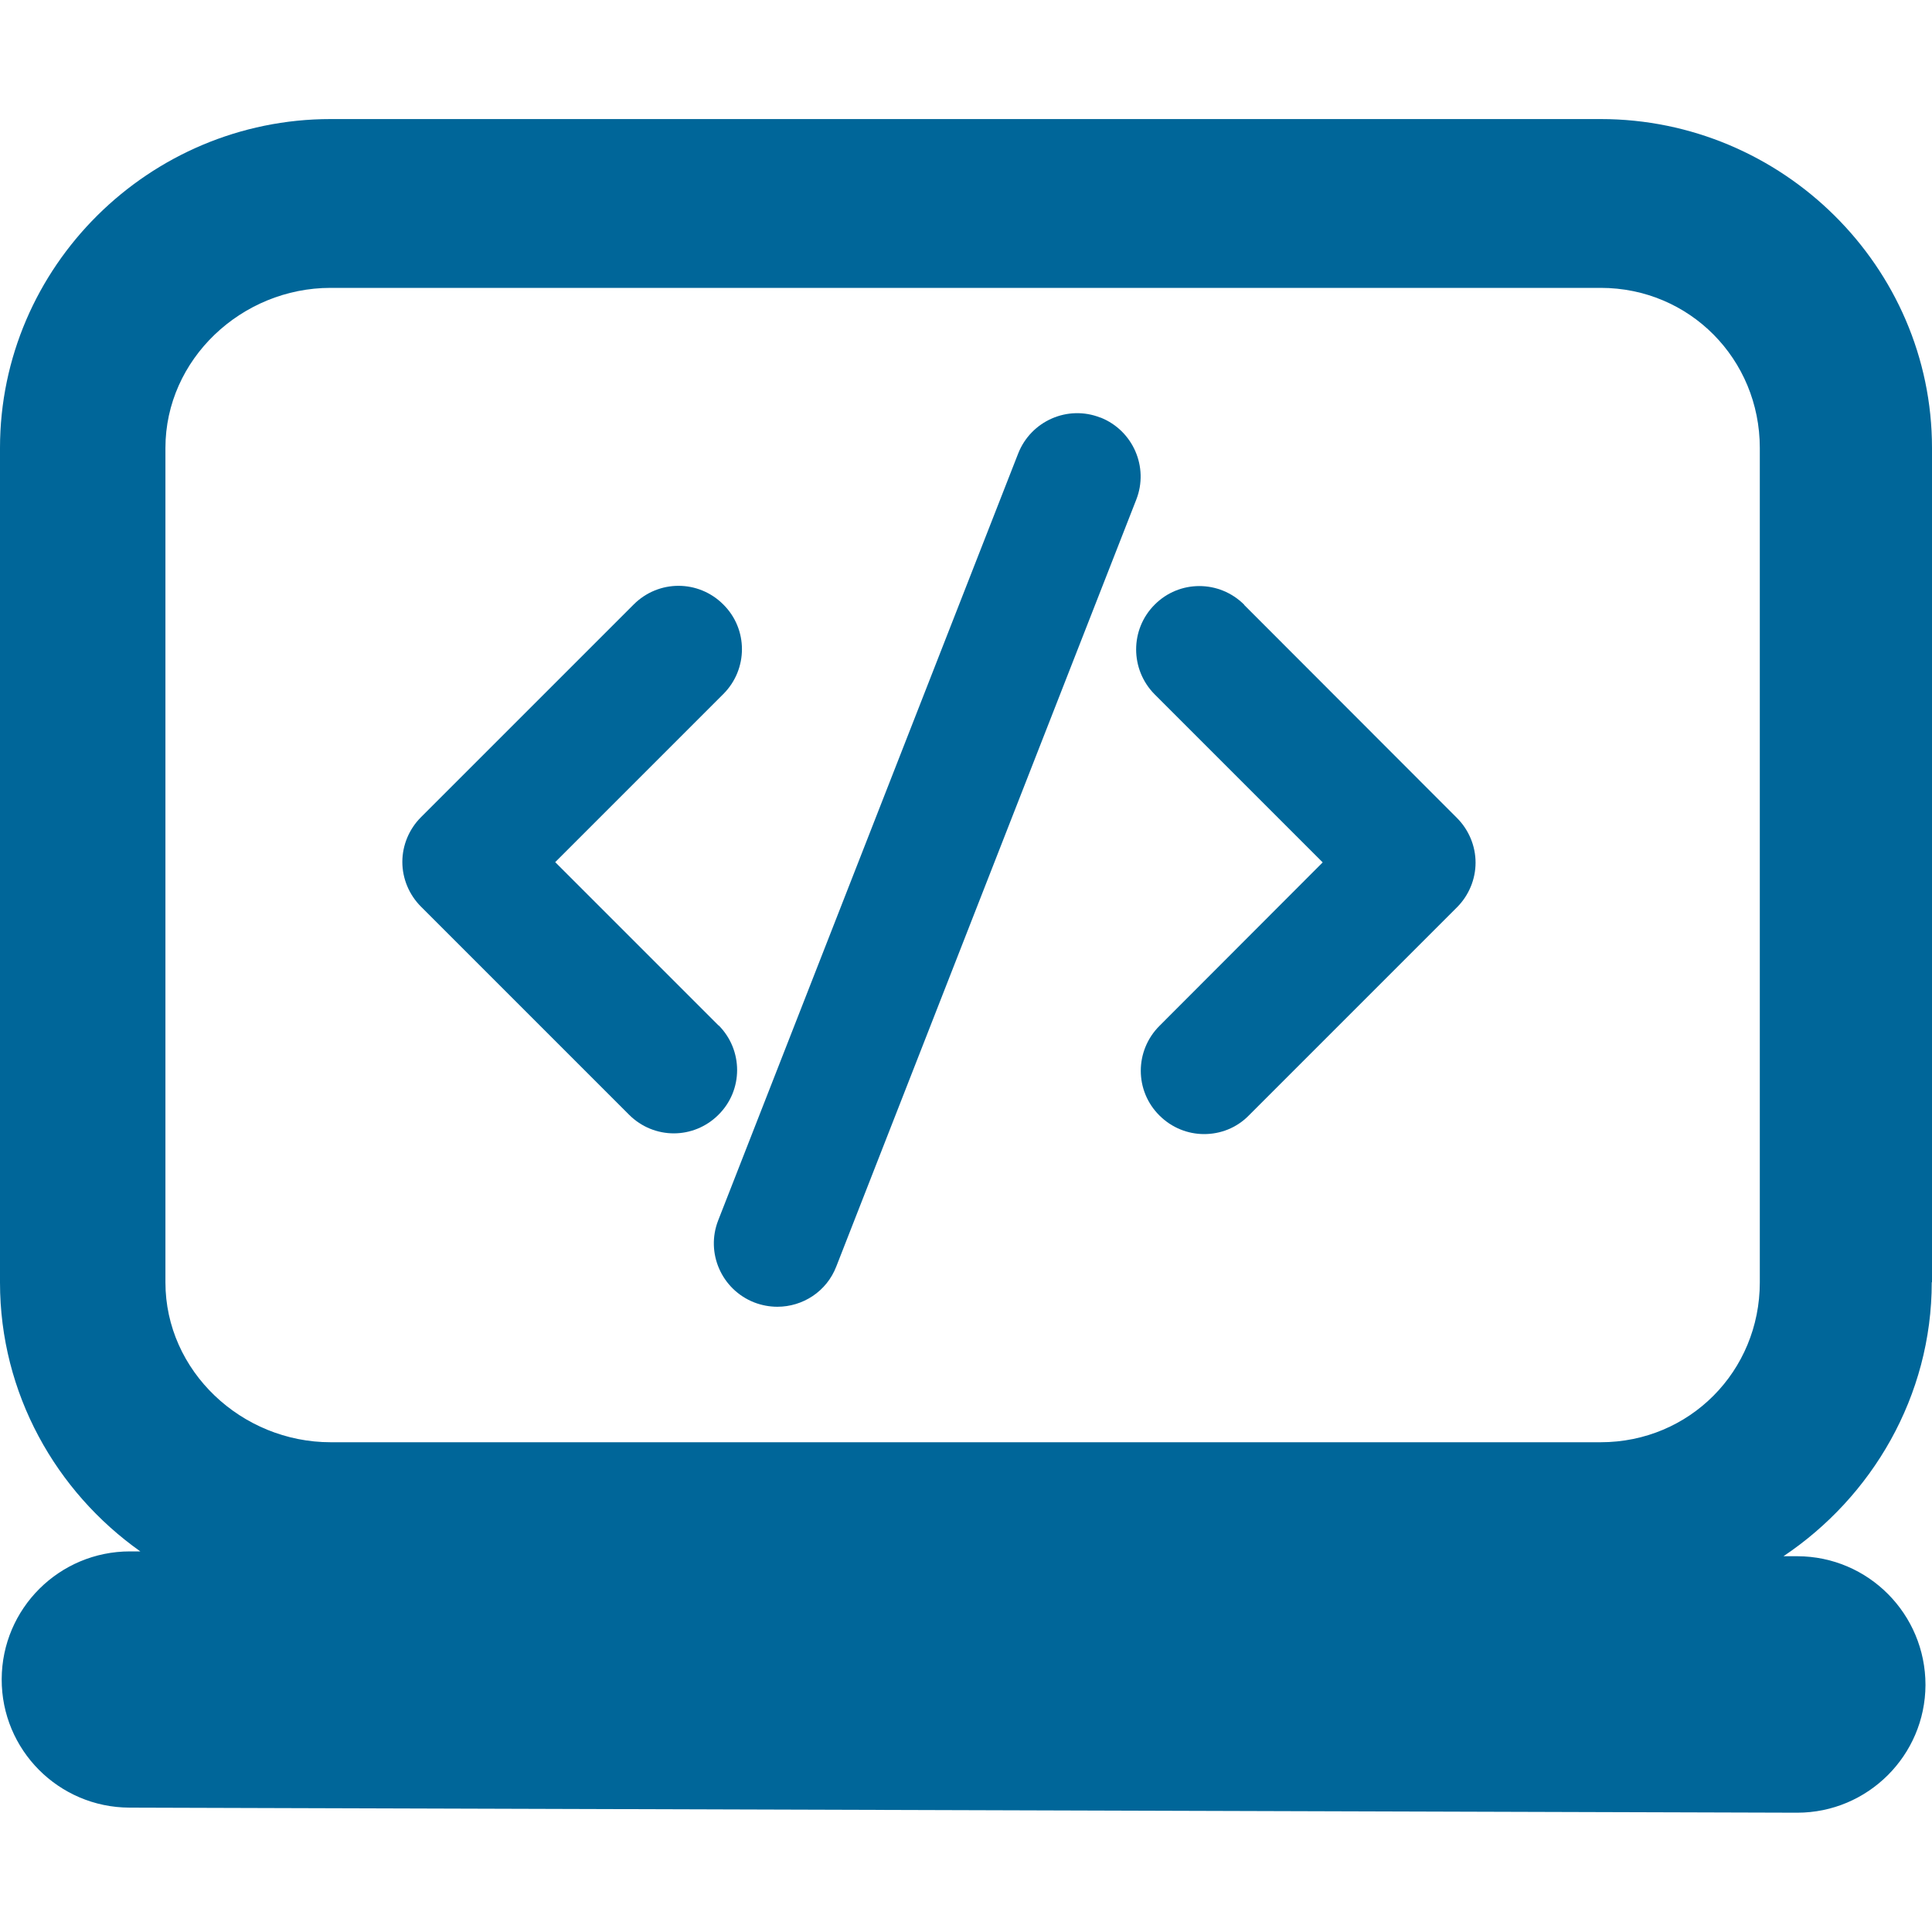
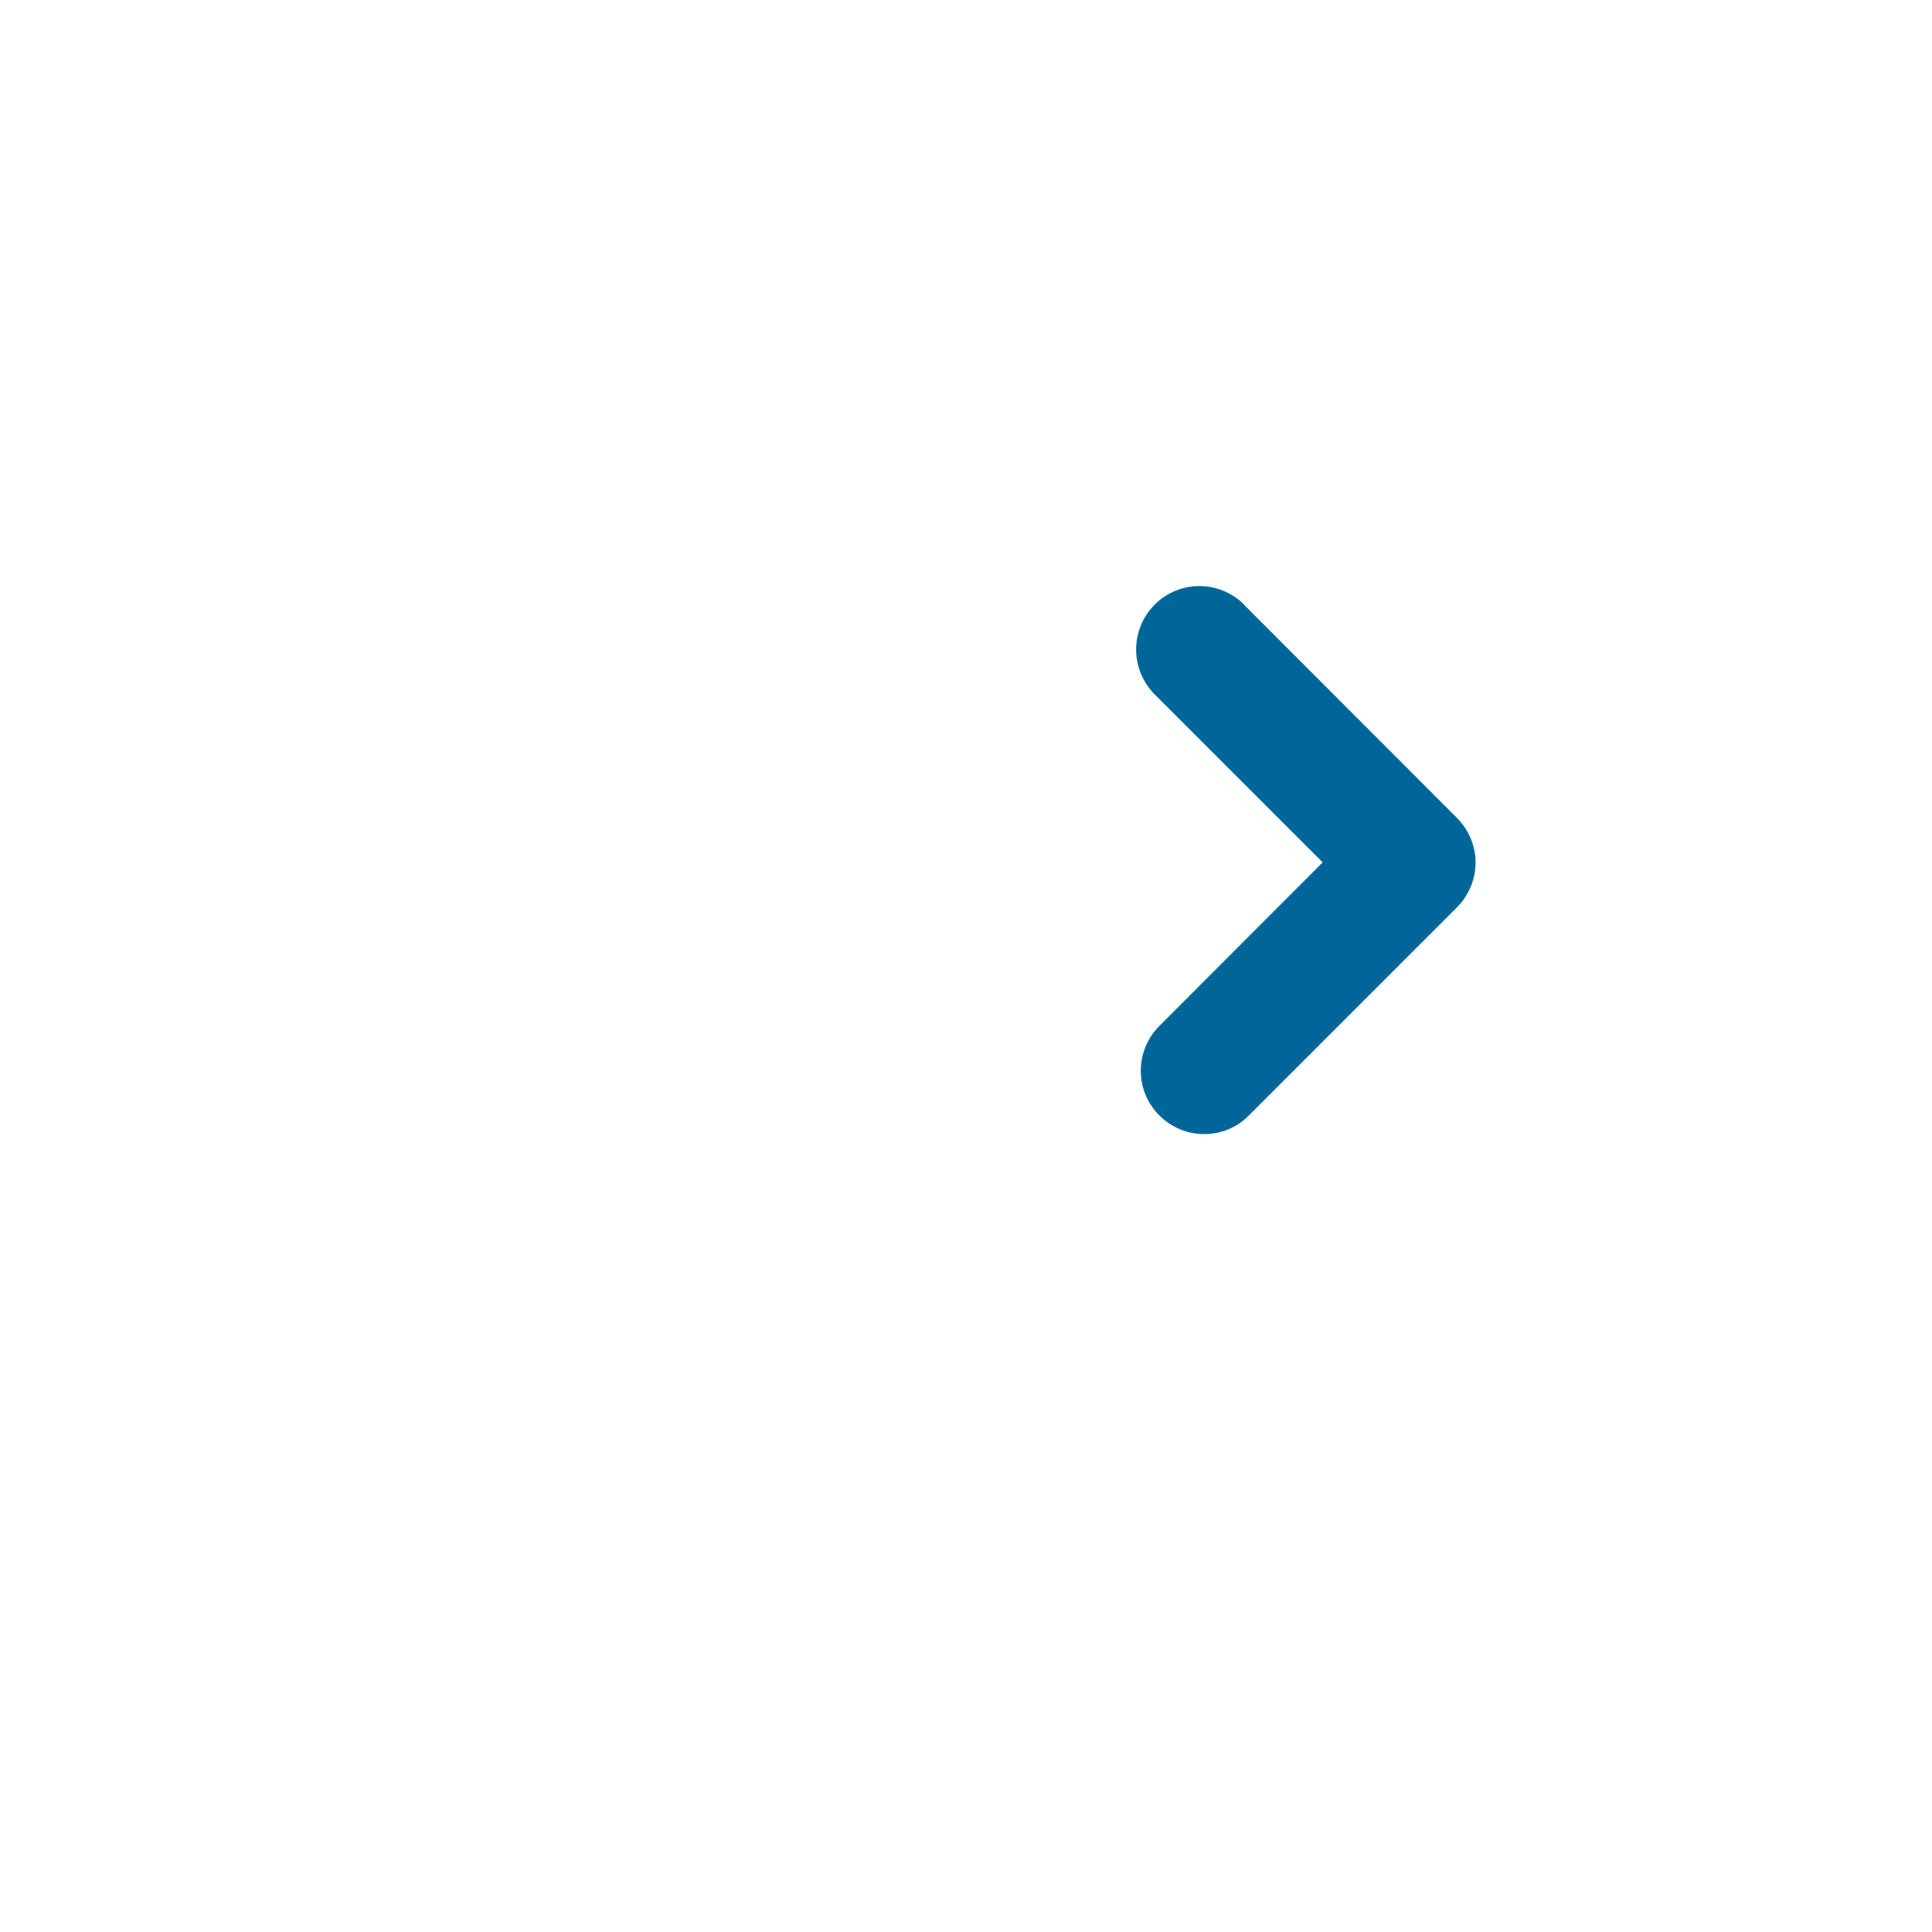
<svg xmlns="http://www.w3.org/2000/svg" viewBox="0 0 800 800">
  <g fill="#069">
-     <path d="m800 531v-345.5c0-75.1-62-136.2-137.2-136.2h-525.9c-75.1-0-136.9 61.1-136.9 136.2v345.6c0 45.9 23.2 86.6 58.1 111.3h-4.1s-.1 0-.2 0c-29.2 0-53 23.6-53.1 52.9-.1 29.3 23.6 53.1 52.9 53.2l690.4 2.1h.2c29.2 0 53-23.7 53.1-52.9 0-29.3-23.6-53.2-53-53.3h-5.8c36.6-24.5 61.4-66.2 61.4-113.5zm-71.3 0c0 36.8-29.1 66.2-65.9 66.2h-525.9c-36.8 0-68.4-29.4-68.4-66.2v-345.5c0-36.8 31.6-66.3 68.4-66.3h525.9c36.8 0 65.9 29.5 65.9 66.3v345.6z" />
-     <path d="m297.6 424.7-67.7-67.7 69.6-69.6c10.3-10.3 10.3-26.9 0-37.1-10.3-10.3-26.8-10.3-37.1 0l-88.1 88.1c-4.9 4.9-7.7 11.6-7.7 18.5s2.8 13.6 7.7 18.5l86.2 86.2c5.1 5.1 11.8 7.7 18.5 7.7s13.4-2.6 18.5-7.7c10.3-10.2 10.3-26.8 0-37.1z" />
    <path d="m515.2 250.4c-10.3-10.3-26.9-10.3-37.1 0-10.2 10.2-10.2 26.8 0 37.1l69.6 69.6-67.6 67.7c-10.3 10.3-10.3 26.9 0 37.1 5.1 5.1 11.8 7.7 18.5 7.7s13.4-2.5 18.5-7.7l86.2-86.2c4.9-4.9 7.7-11.6 7.7-18.5s-2.8-13.6-7.7-18.5l-88.1-88.2z" />
-     <path d="m455.6 172.9c-13.5-5.3-28.7 1.4-34 14.9l-124.2 317.5c-5.3 13.5 1.4 28.7 14.9 34 3.1 1.2 6.4 1.8 9.6 1.8 10.5 0 20.4-6.3 24.4-16.7l124.2-317.5c5.3-13.5-1.4-28.7-14.8-34z" />
  </g>
</svg>